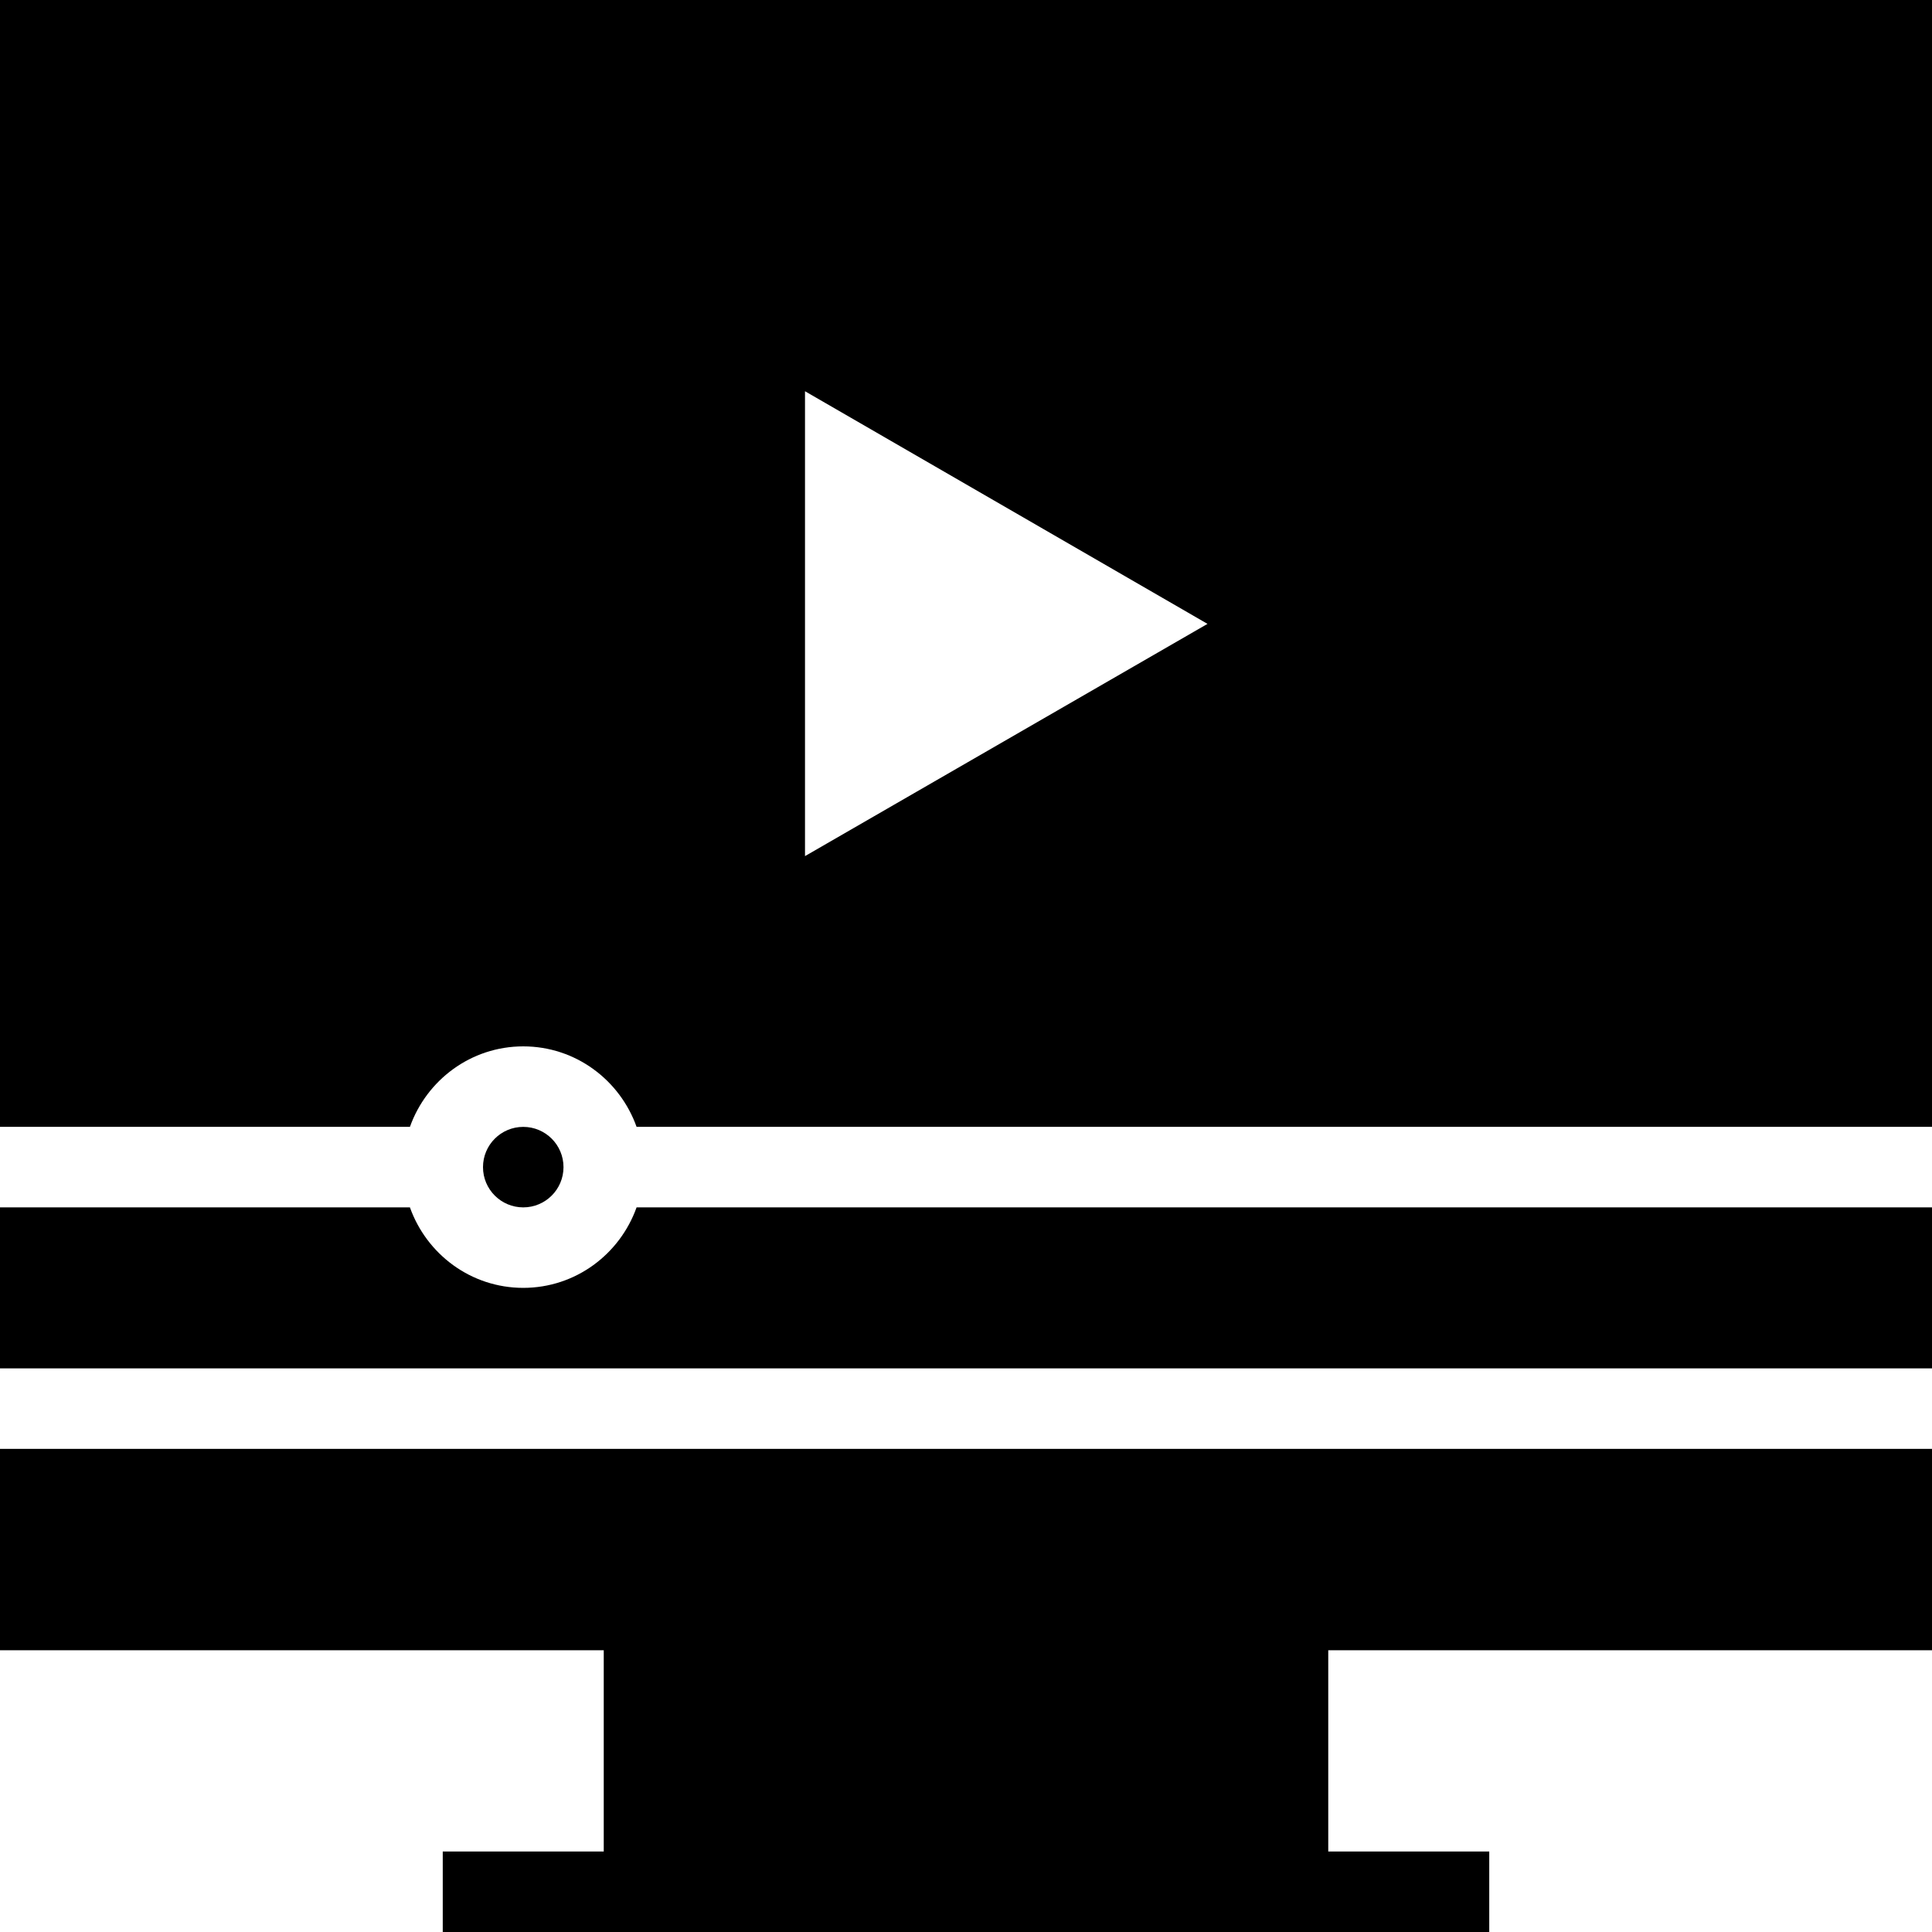
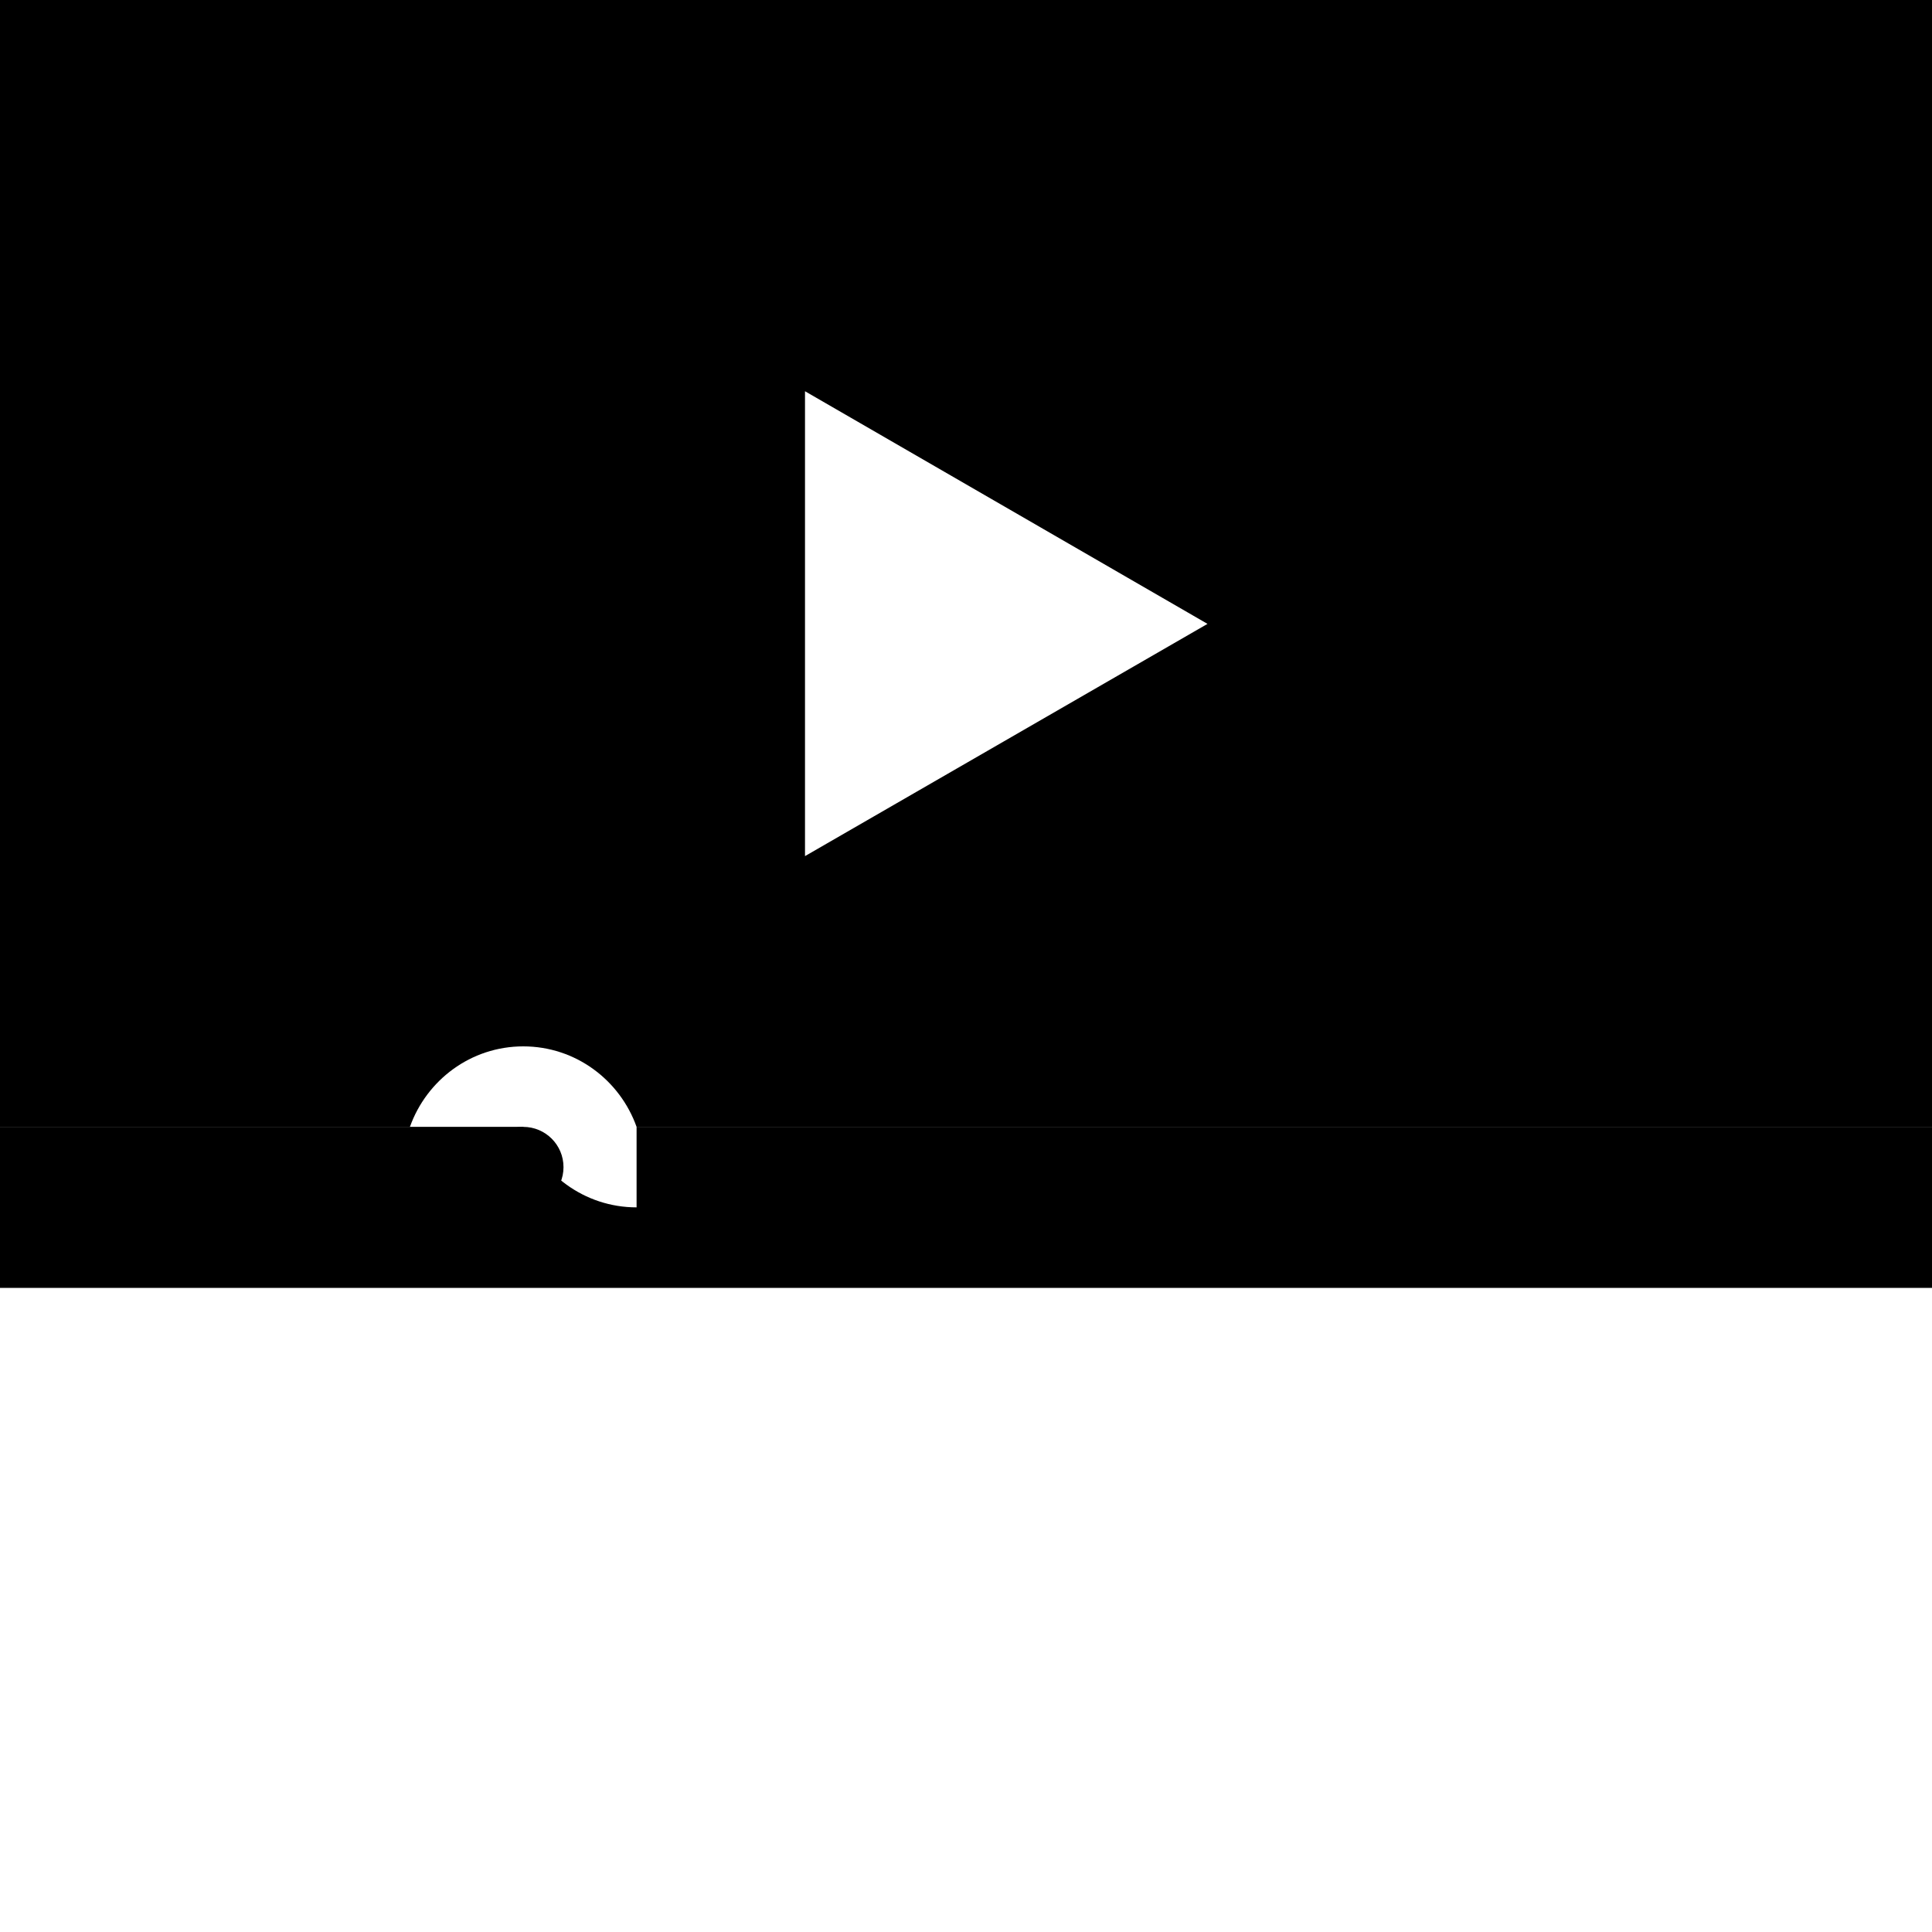
<svg xmlns="http://www.w3.org/2000/svg" fill="#000000" height="800px" width="800px" version="1.1" id="Layer_1" viewBox="0 0 472.615 472.615" xml:space="preserve">
  <g>
    <g>
-       <polygon points="472.615,403.692 472.615,354.429 0,354.429 0,403.692 147.692,403.692 147.692,452.923 108.308,452.923     108.308,472.615 364.308,472.615 364.308,452.923 324.923,452.923 324.923,403.692   " />
-     </g>
+       </g>
  </g>
  <g>
    <g>
      <path d="M0,0v275.66h100.276c4.077-11.436,14.905-19.692,27.724-19.692c12.819,0,23.646,8.256,27.724,19.692h316.892V0H0z     M196.923,209.427V95.705l98.462,56.911L196.923,209.427z" />
    </g>
  </g>
  <g>
    <g>
      <circle cx="128" cy="285.509" r="9.846" />
    </g>
  </g>
  <g>
    <g>
-       <path d="M155.724,295.352c-4.077,11.436-14.905,19.692-27.724,19.692c-12.819,0-23.647-8.256-27.724-19.692H0v39.385h472.615    v-39.385H155.724z" />
+       <path d="M155.724,295.352c-12.819,0-23.647-8.256-27.724-19.692H0v39.385h472.615    v-39.385H155.724z" />
    </g>
  </g>
</svg>